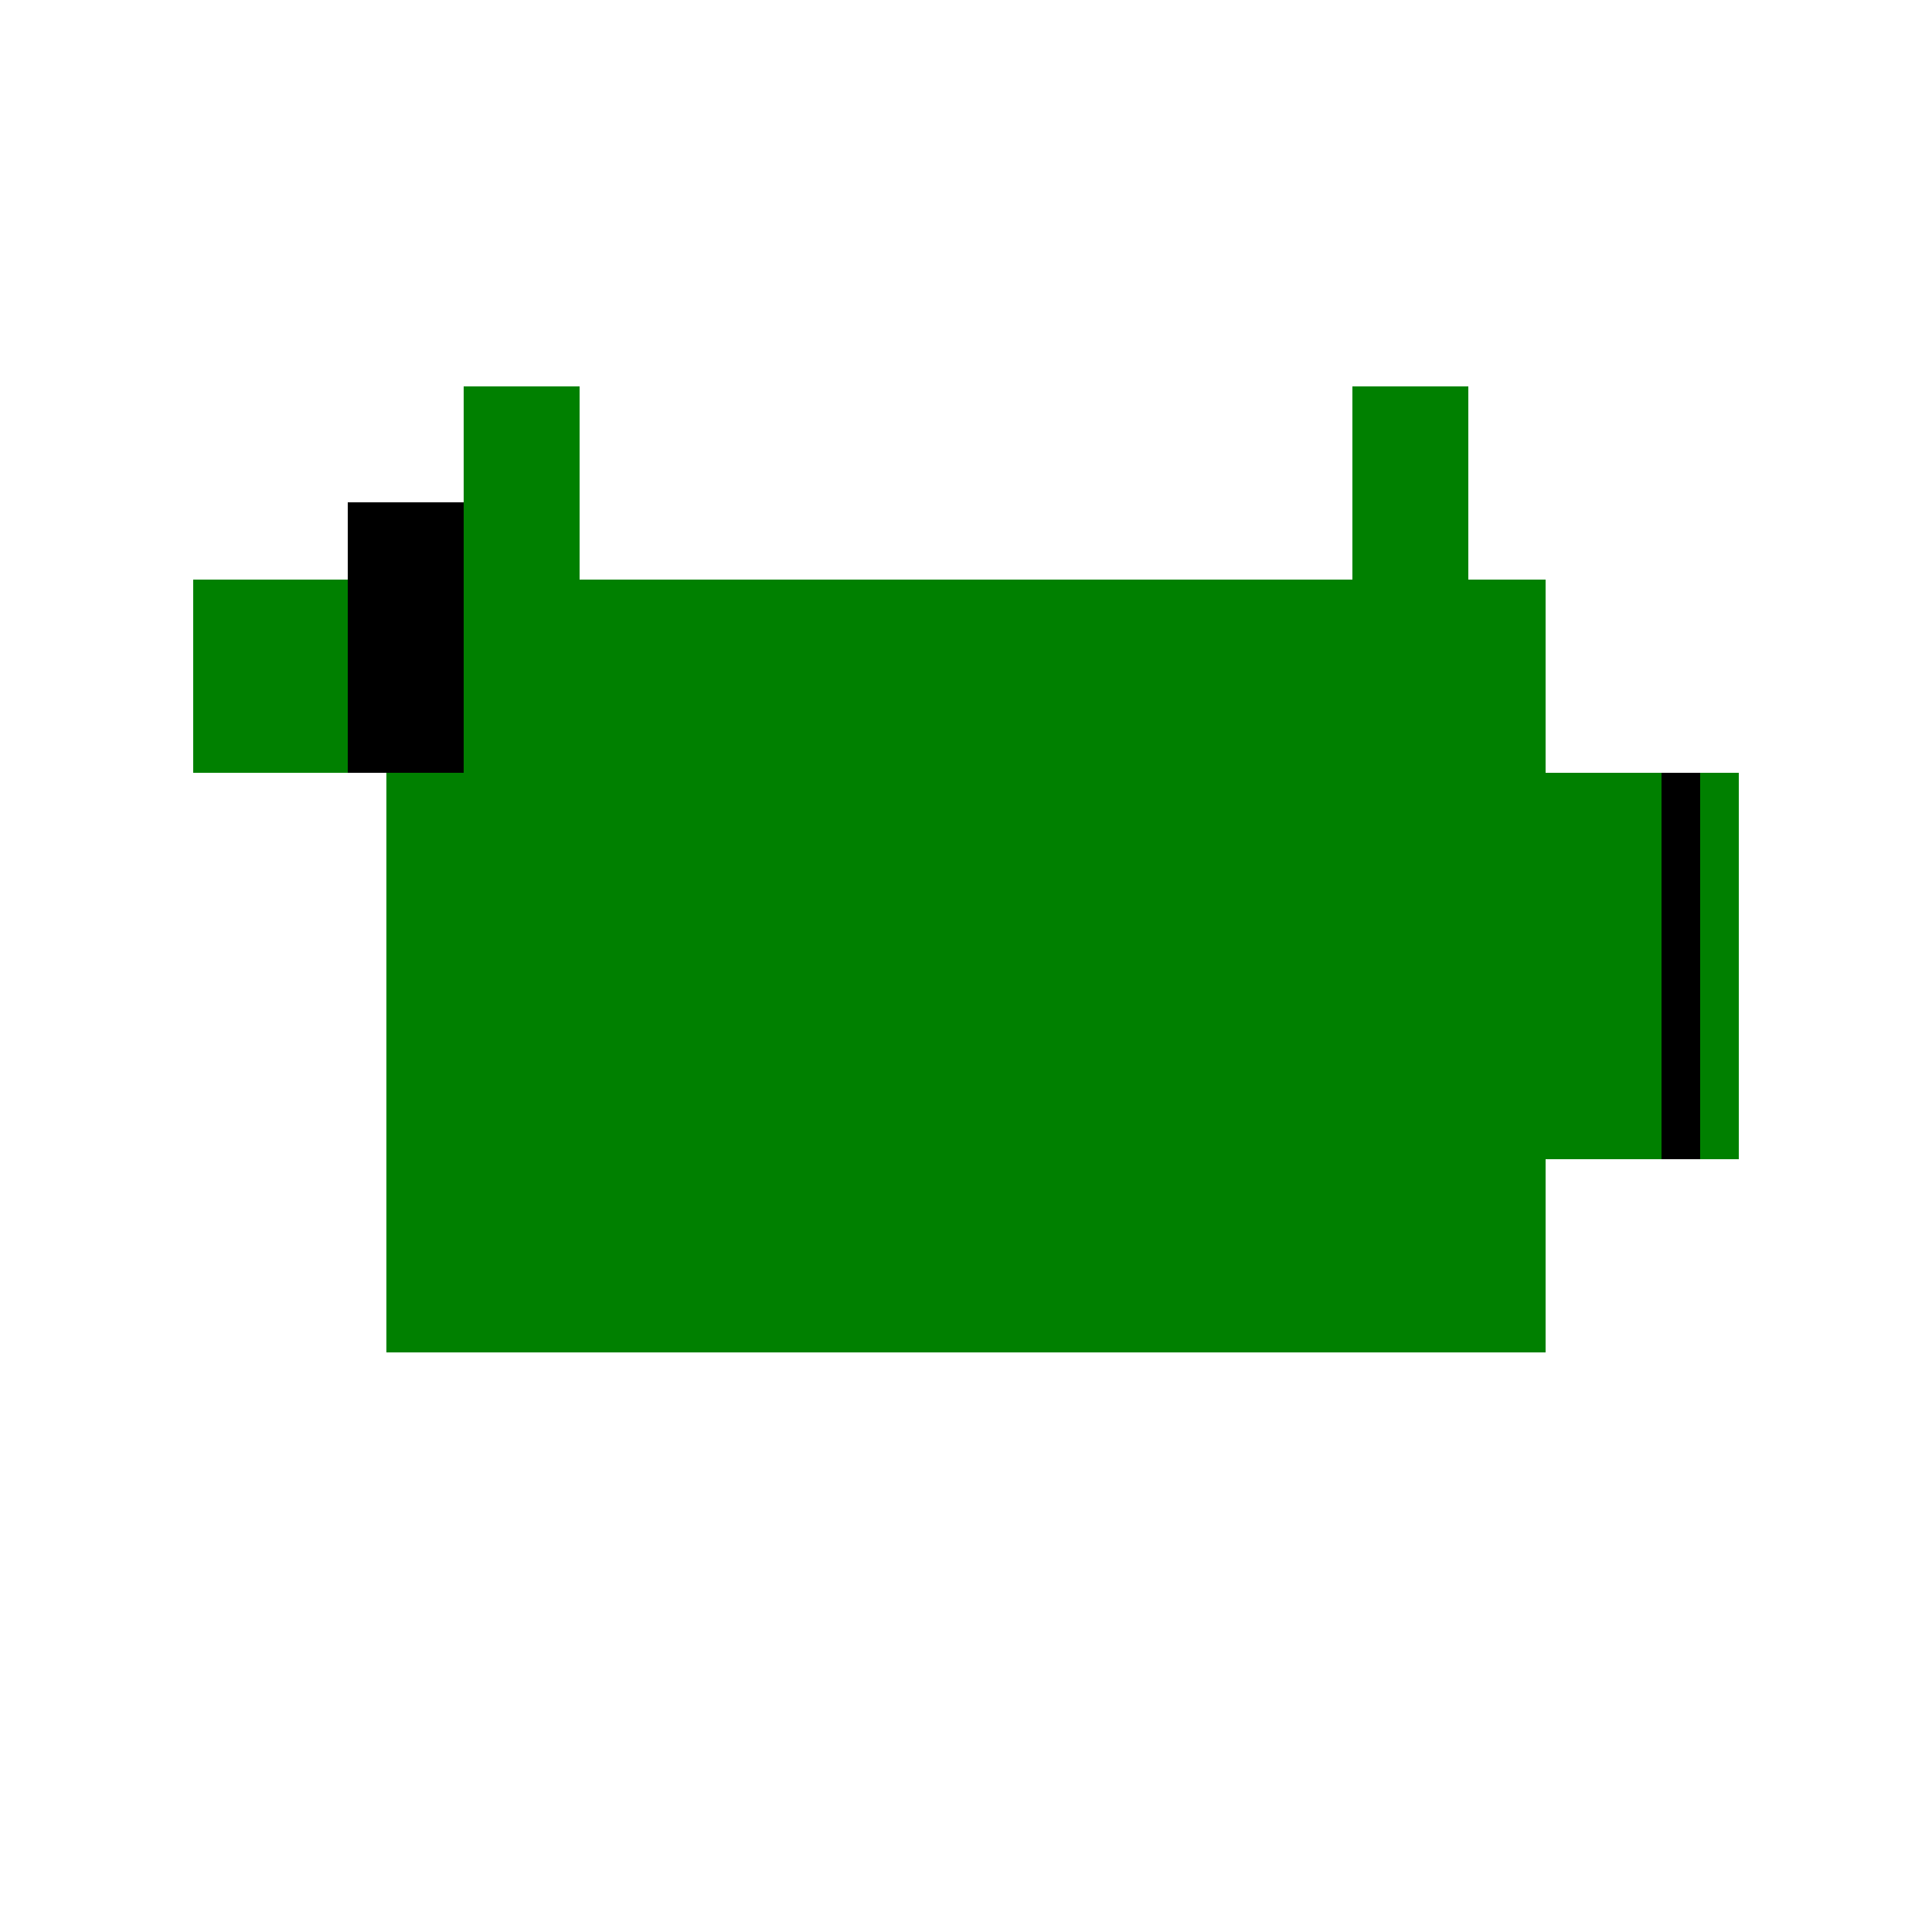
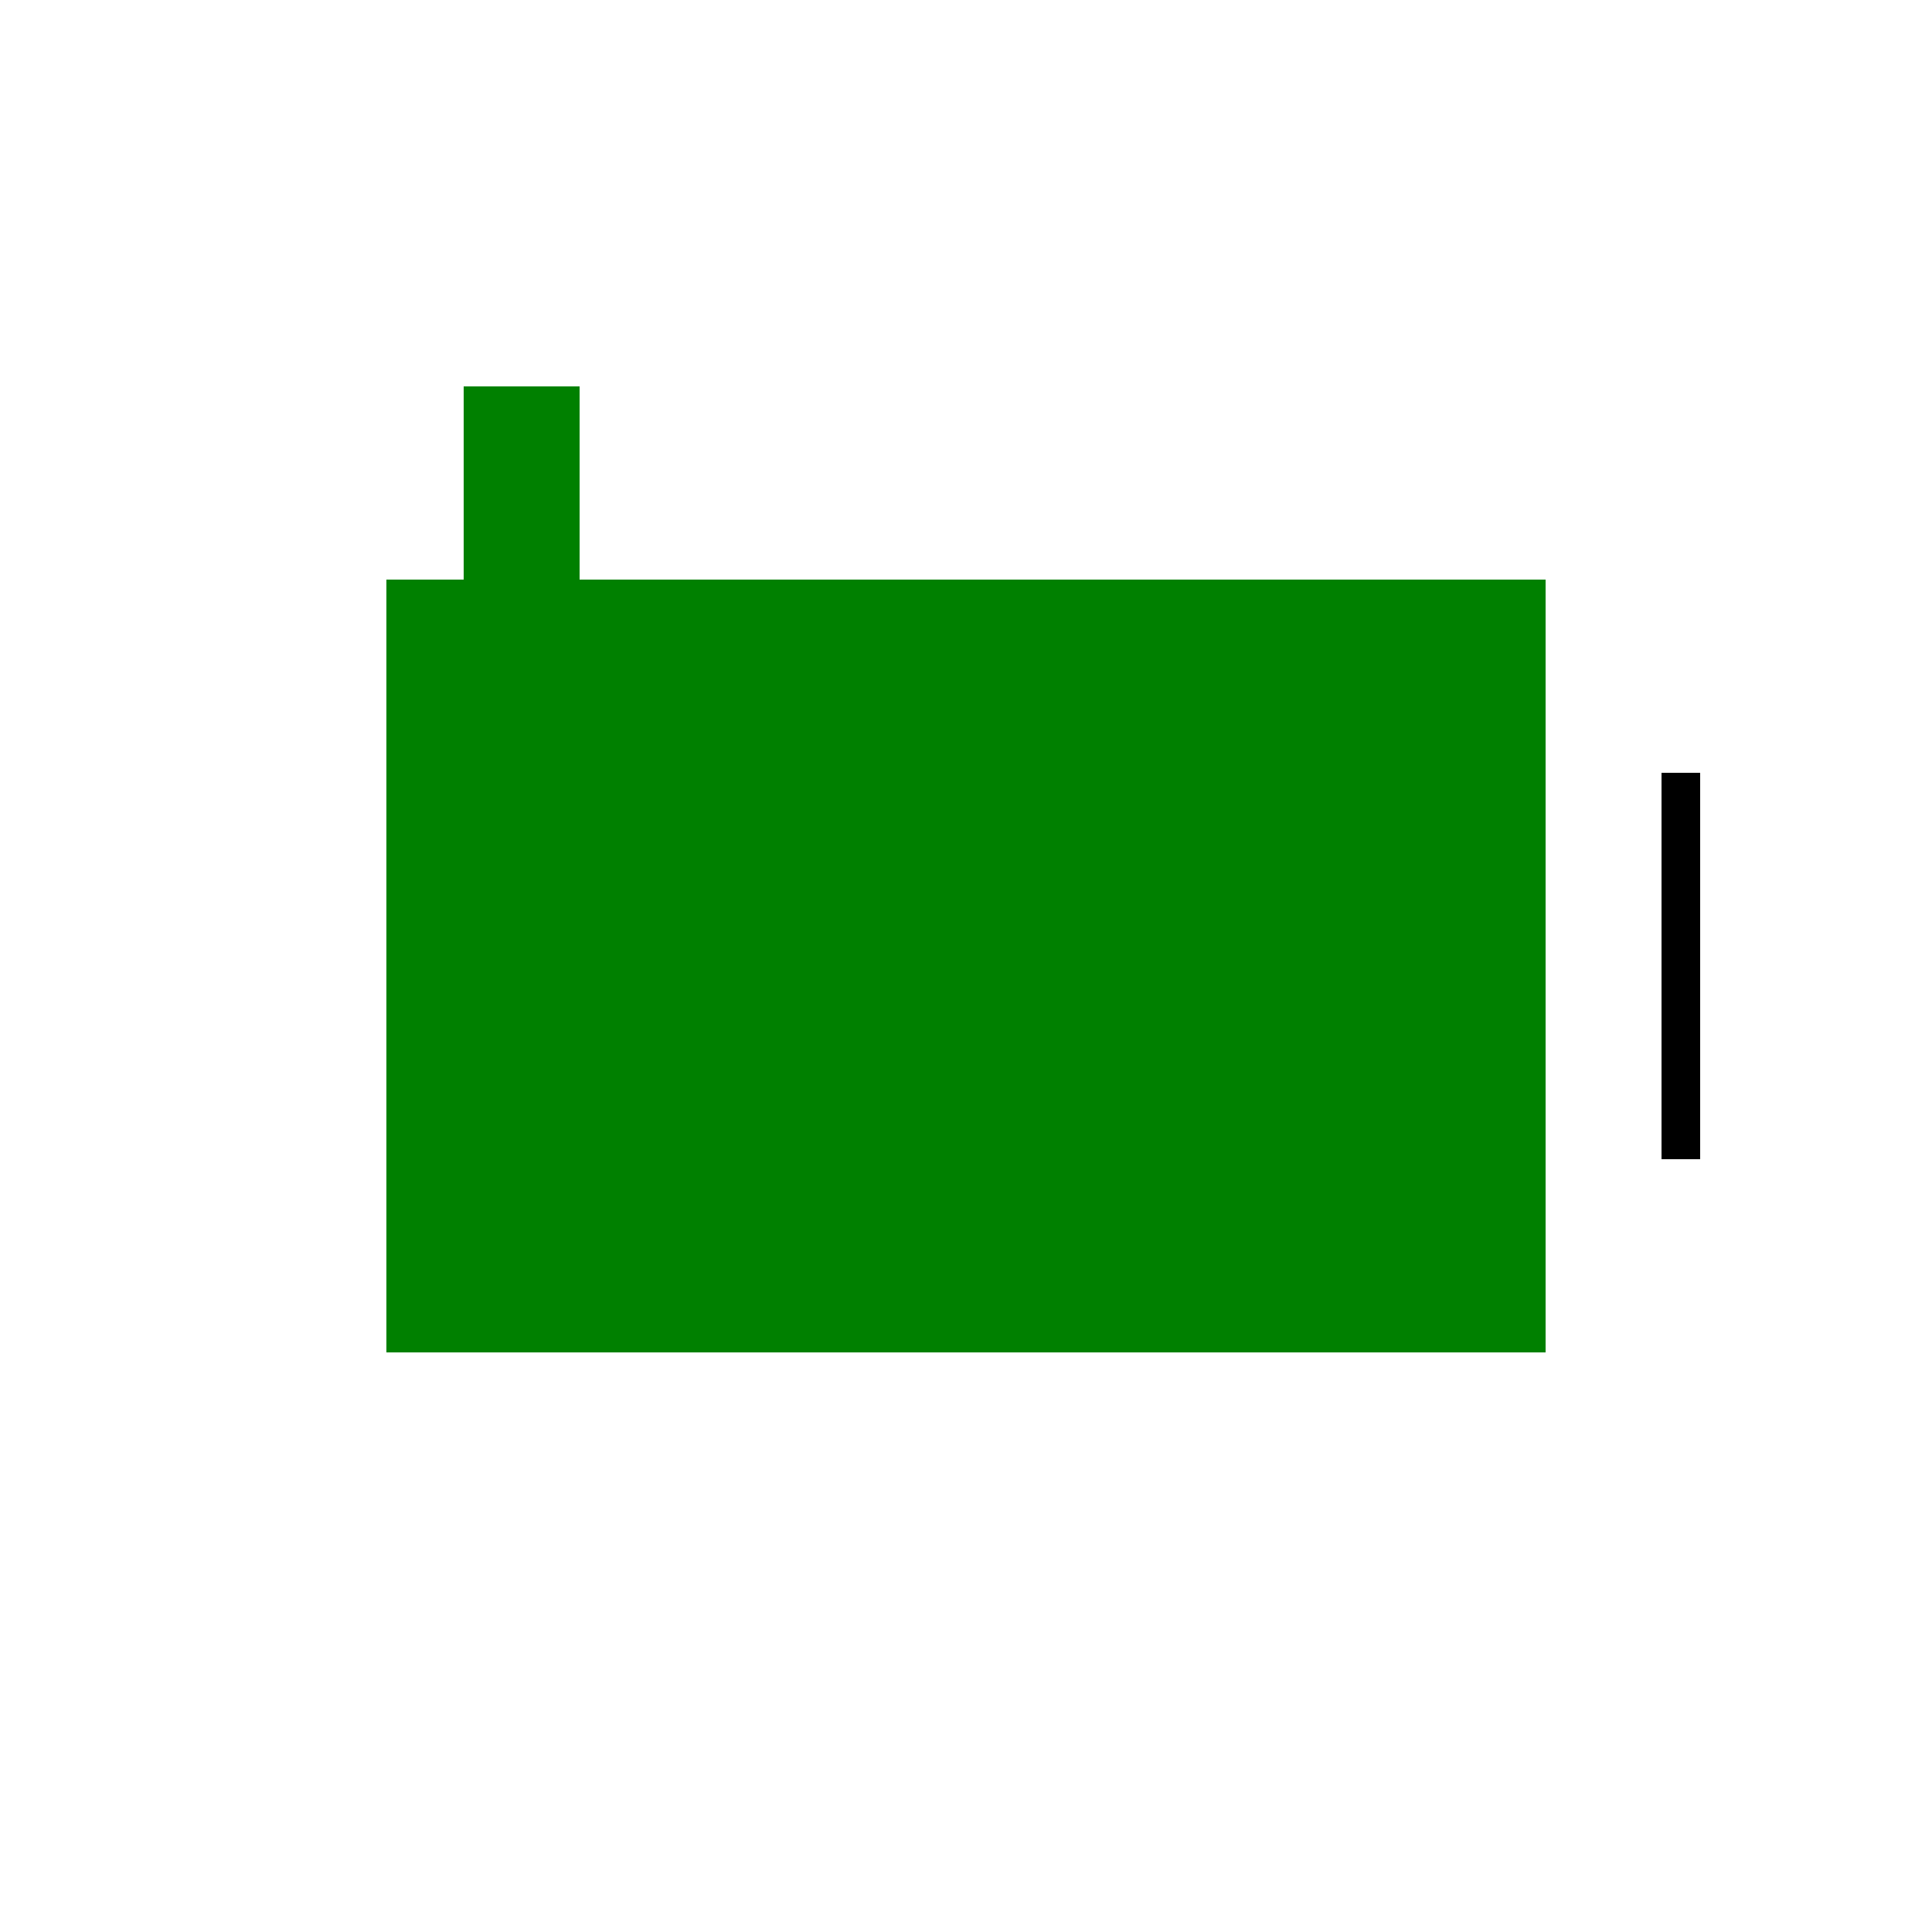
<svg xmlns="http://www.w3.org/2000/svg" width="500" height="500">
  <defs />
  <g>
    <rect fill="green" stroke="none" x="100" y="150" width="300" height="200" />
-     <rect fill="green" stroke="none" x="400" y="200" width="50" height="100" />
-     <rect fill="green" stroke="none" x="50" y="150" width="50" height="50" />
    <rect fill="green" stroke="none" x="120" y="100" width="30" height="50" />
-     <rect fill="green" stroke="none" x="350" y="100" width="30" height="50" />
-     <rect fill="black" stroke="none" x="90" y="130" width="30" height="70" />
    <rect fill="black" stroke="none" x="430" y="200" width="10" height="100" />
  </g>
</svg>